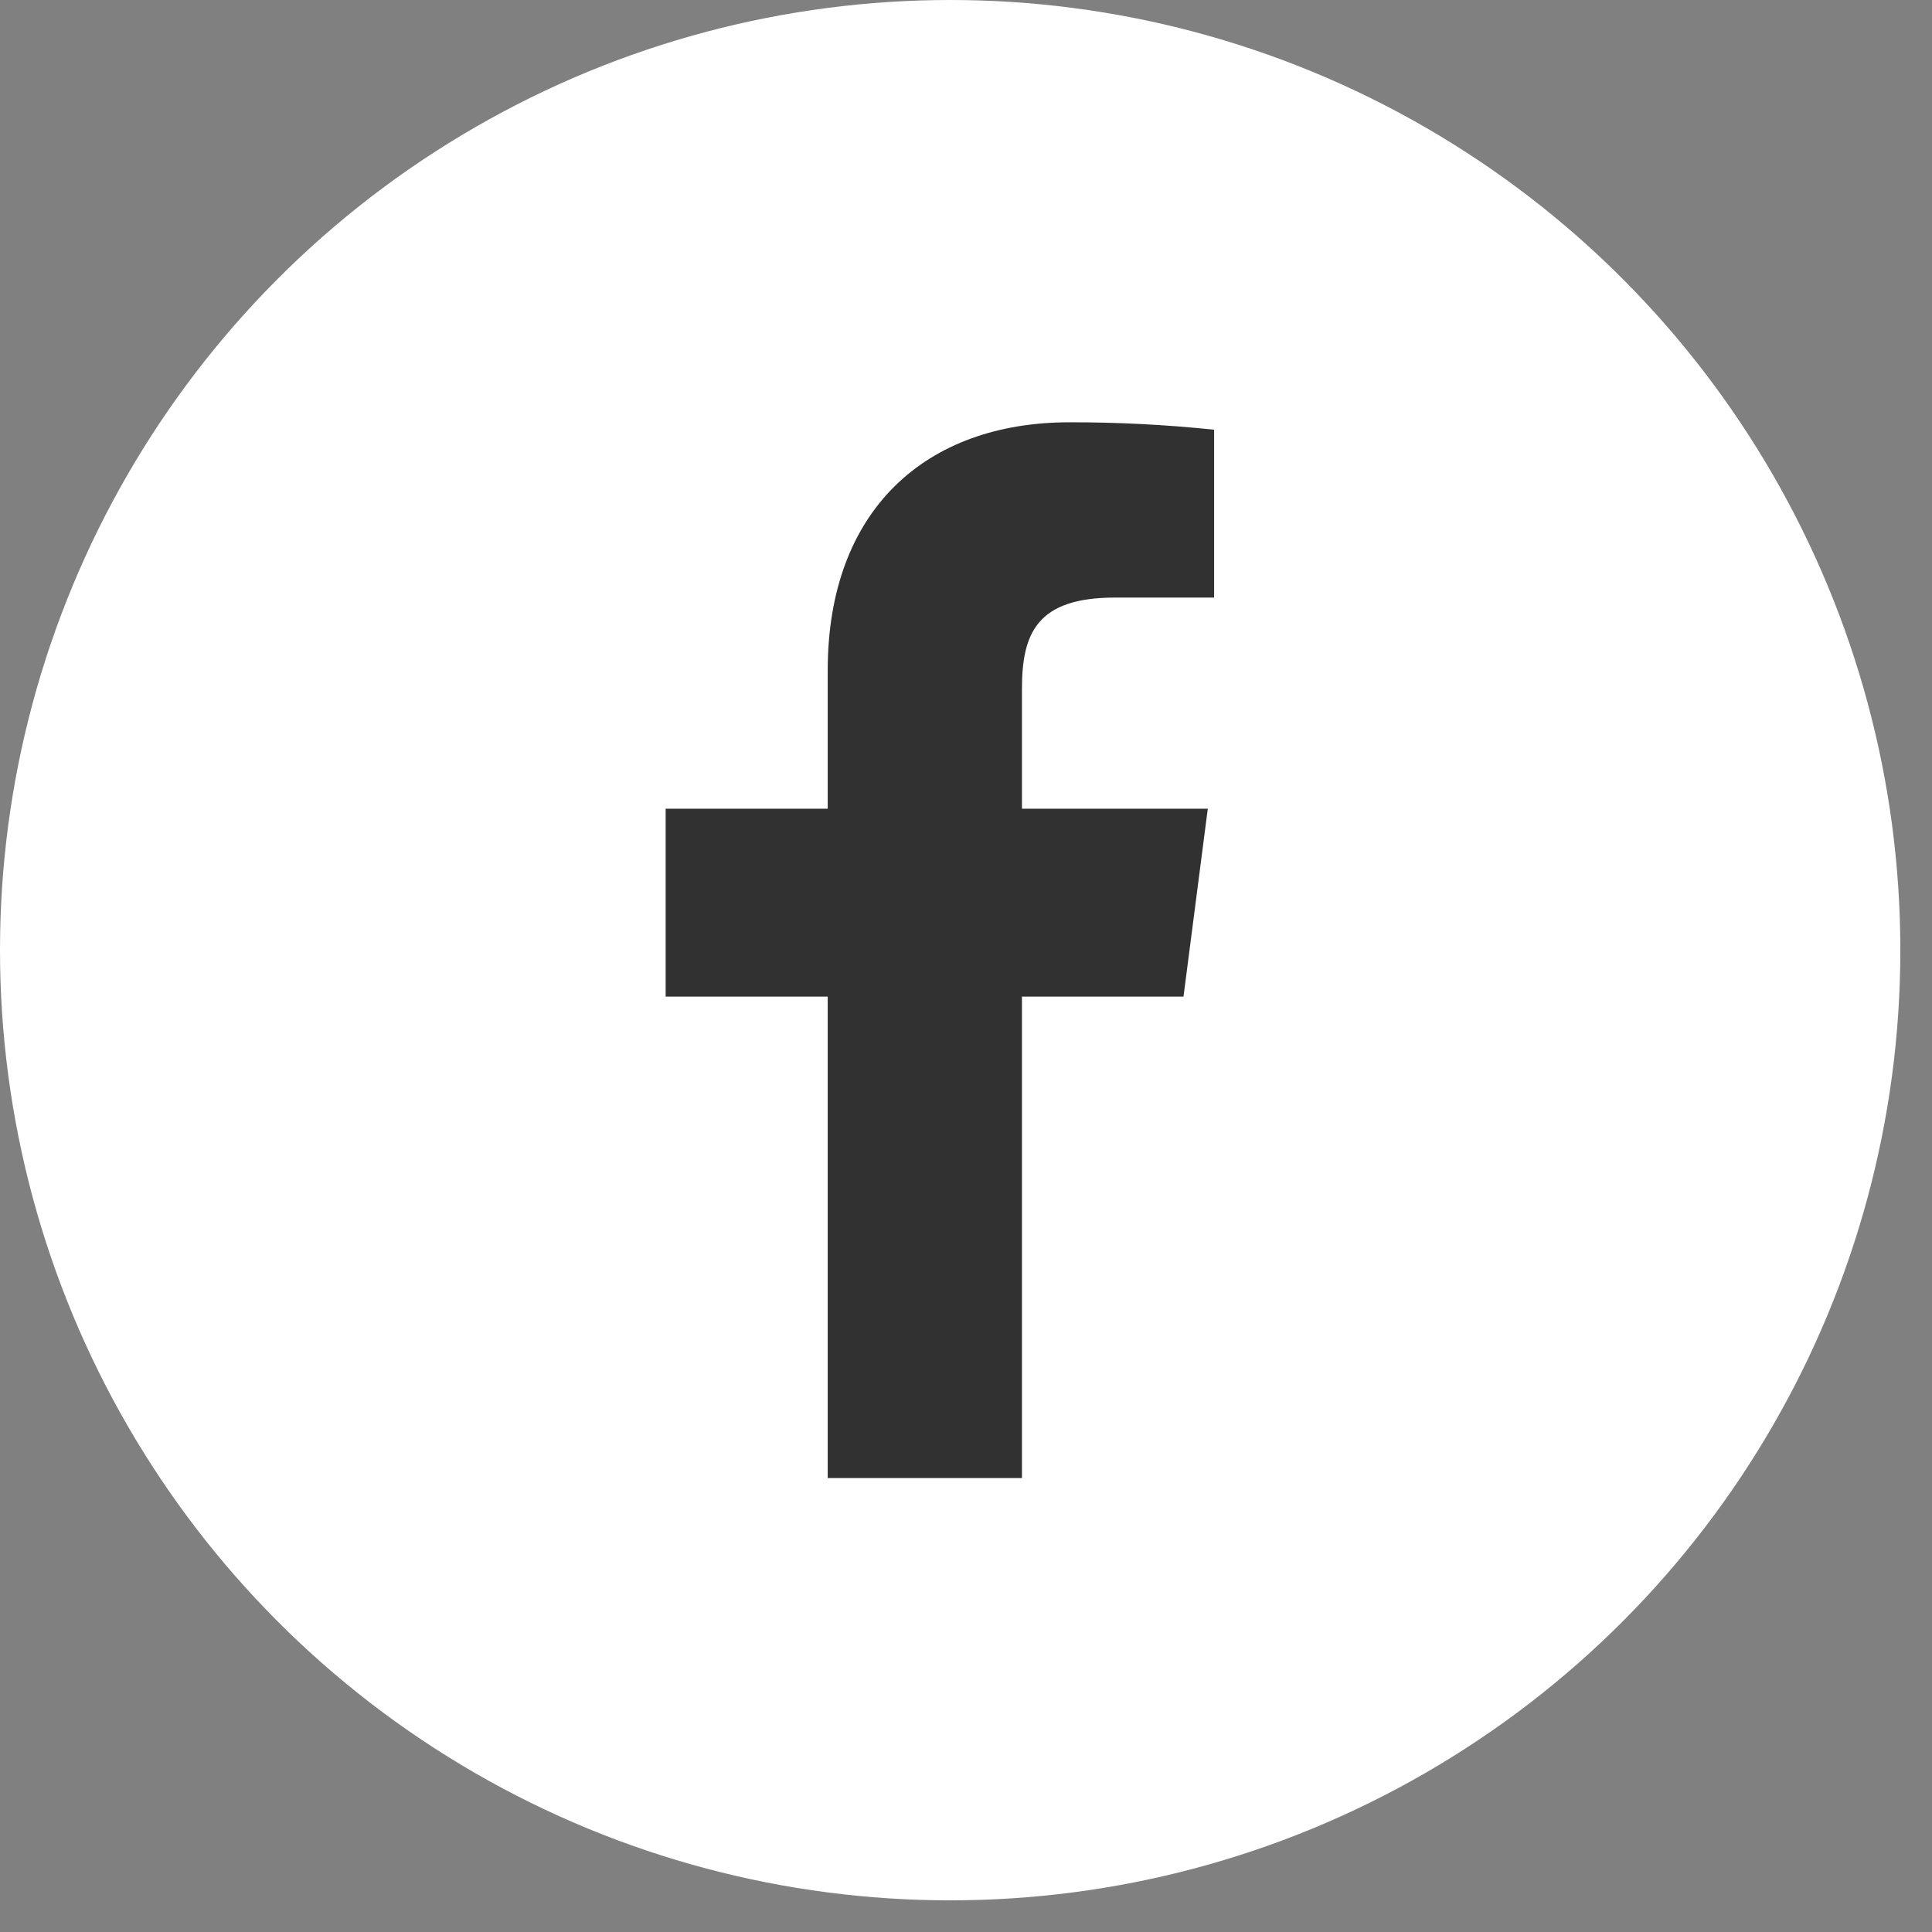
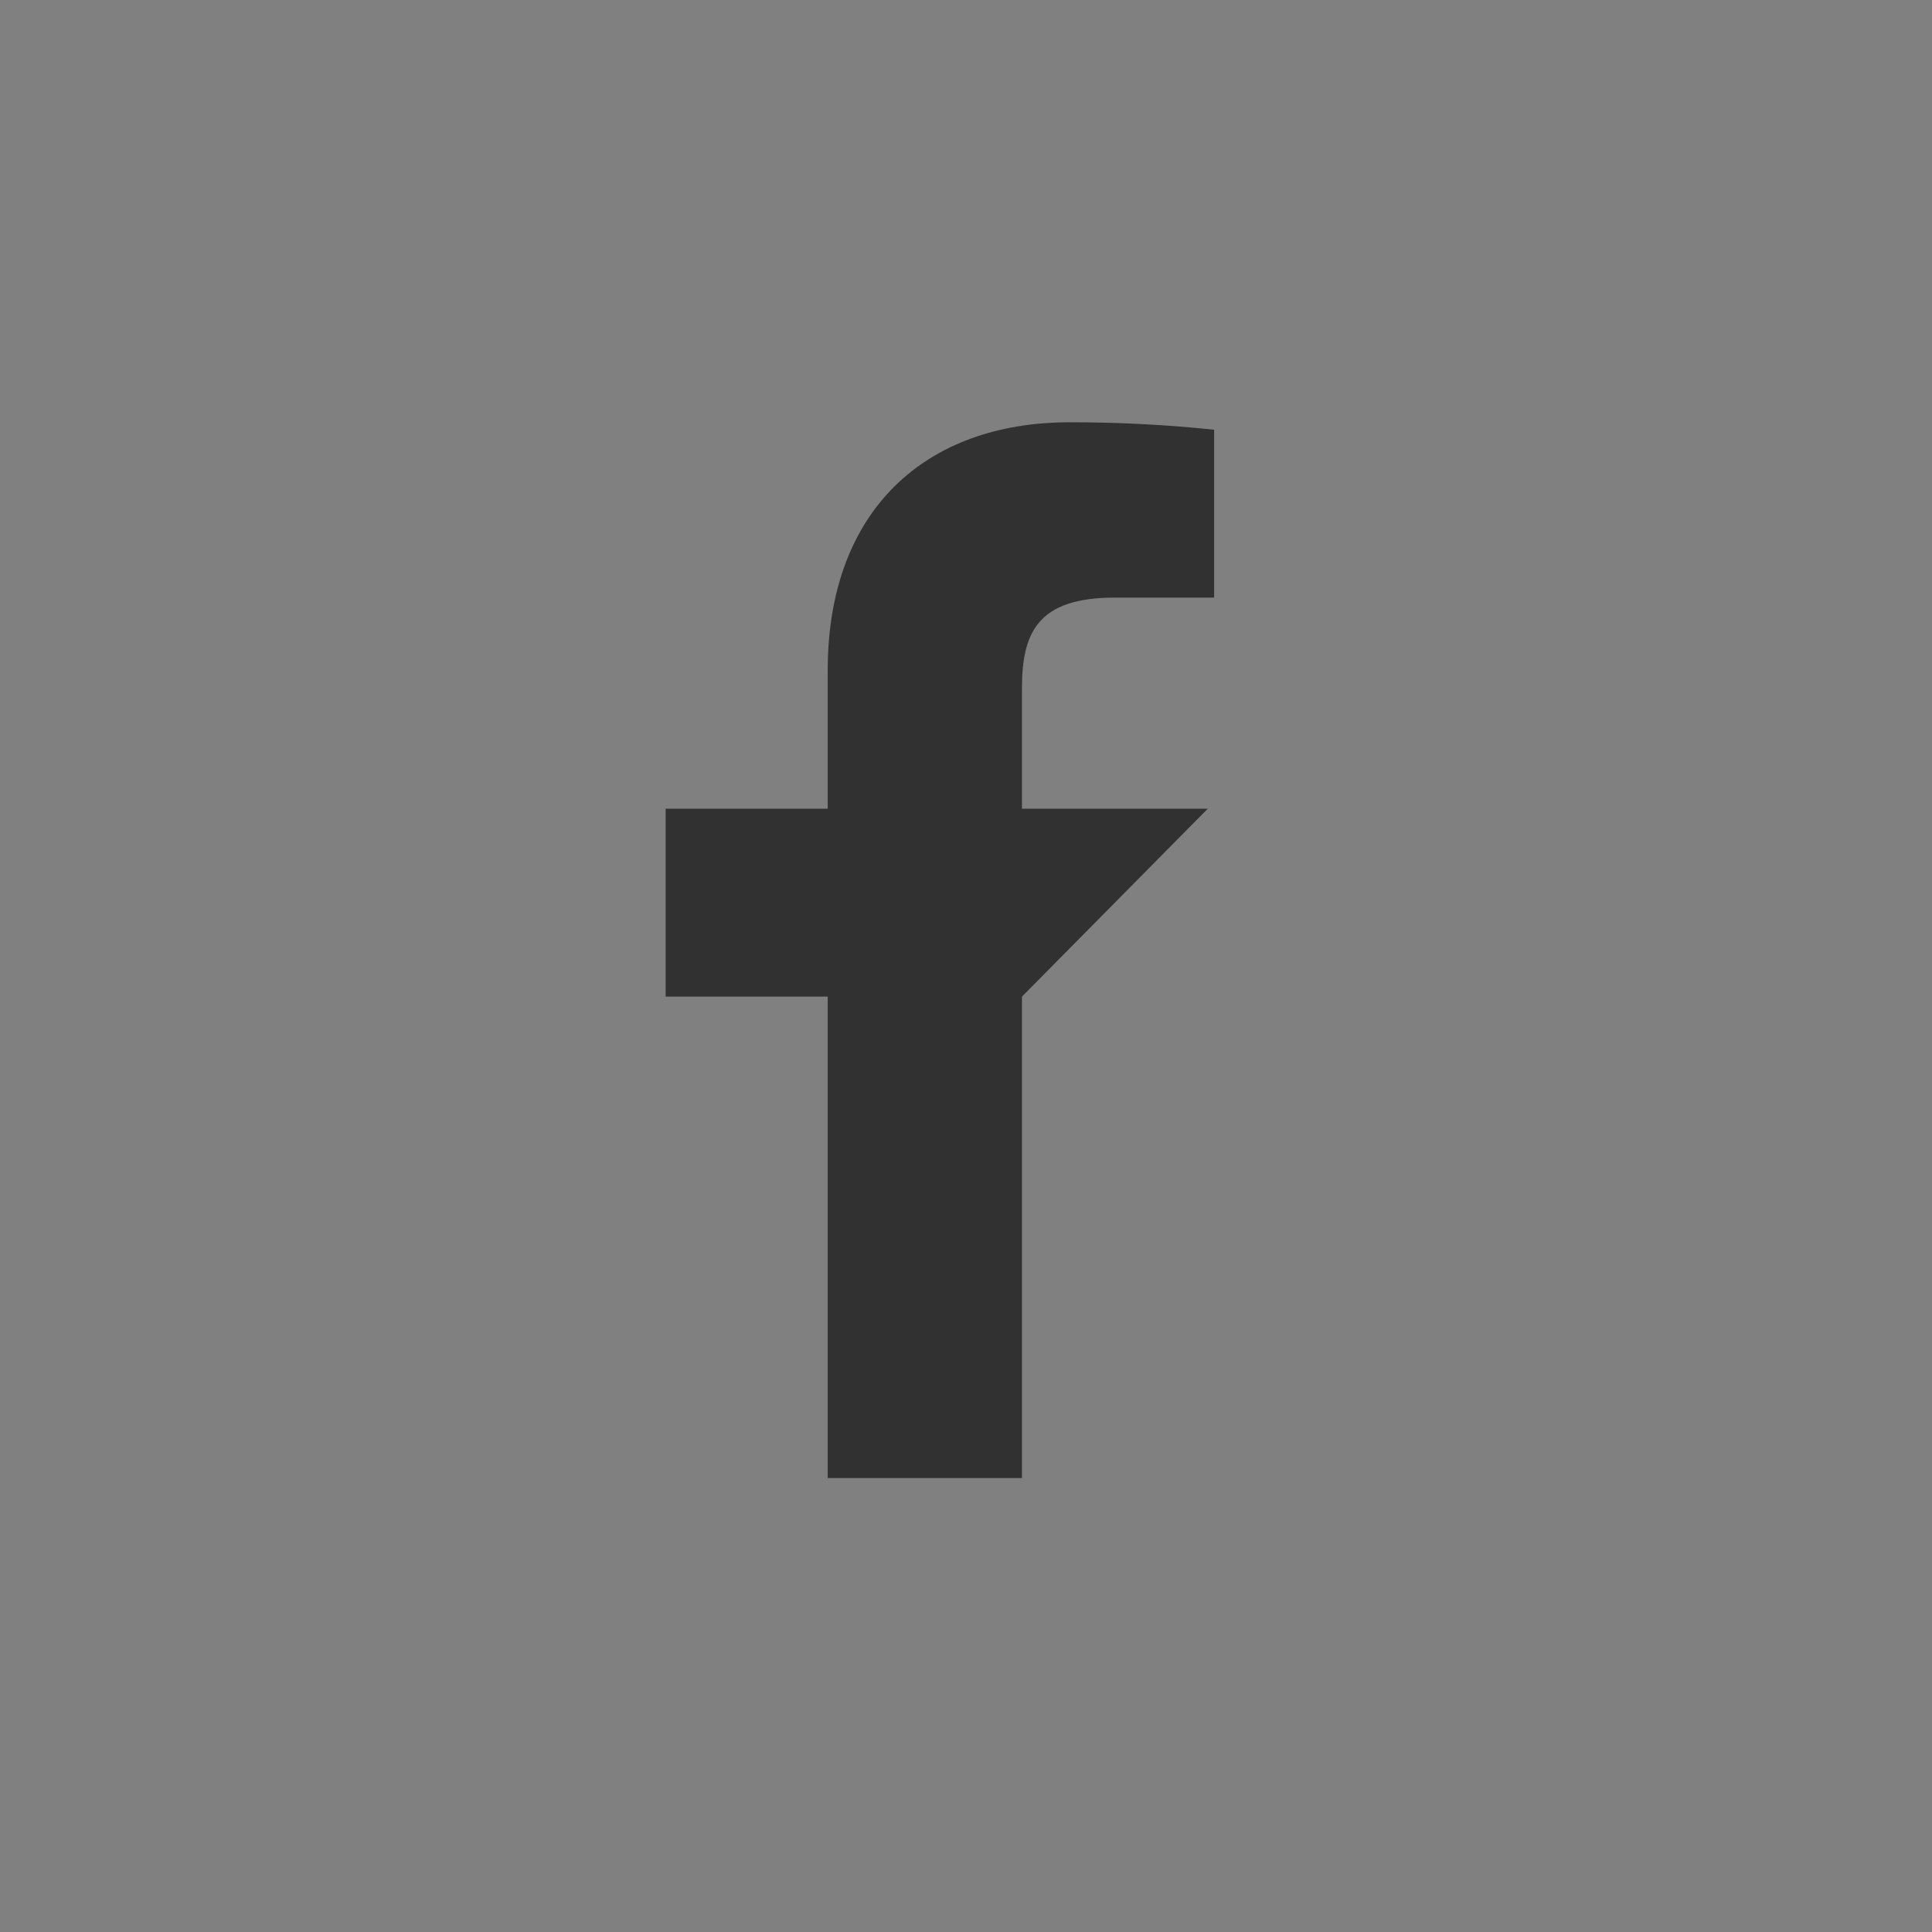
<svg xmlns="http://www.w3.org/2000/svg" width="26" height="26" viewBox="0 0 26 26" fill="none">
  <rect x="0" y="0" width="26" height="26" fill="#808080" stroke="none" />
-   <circle cx="12.787" cy="12.787" r="12.787" fill="white" />
-   <path d="M15.004 8.042H16.339V5.783C15.693 5.715 15.043 5.682 14.393 5.683C12.46 5.683 11.139 6.862 11.139 9.022V10.883H8.958V13.412H11.139V19.891H13.753V13.412H15.927L16.254 10.883H13.753V9.271C13.753 8.525 13.952 8.042 15.004 8.042Z" fill="#313131" />
+   <path d="M15.004 8.042H16.339V5.783C15.693 5.715 15.043 5.682 14.393 5.683C12.46 5.683 11.139 6.862 11.139 9.022V10.883H8.958V13.412H11.139V19.891H13.753V13.412L16.254 10.883H13.753V9.271C13.753 8.525 13.952 8.042 15.004 8.042Z" fill="#313131" />
</svg>